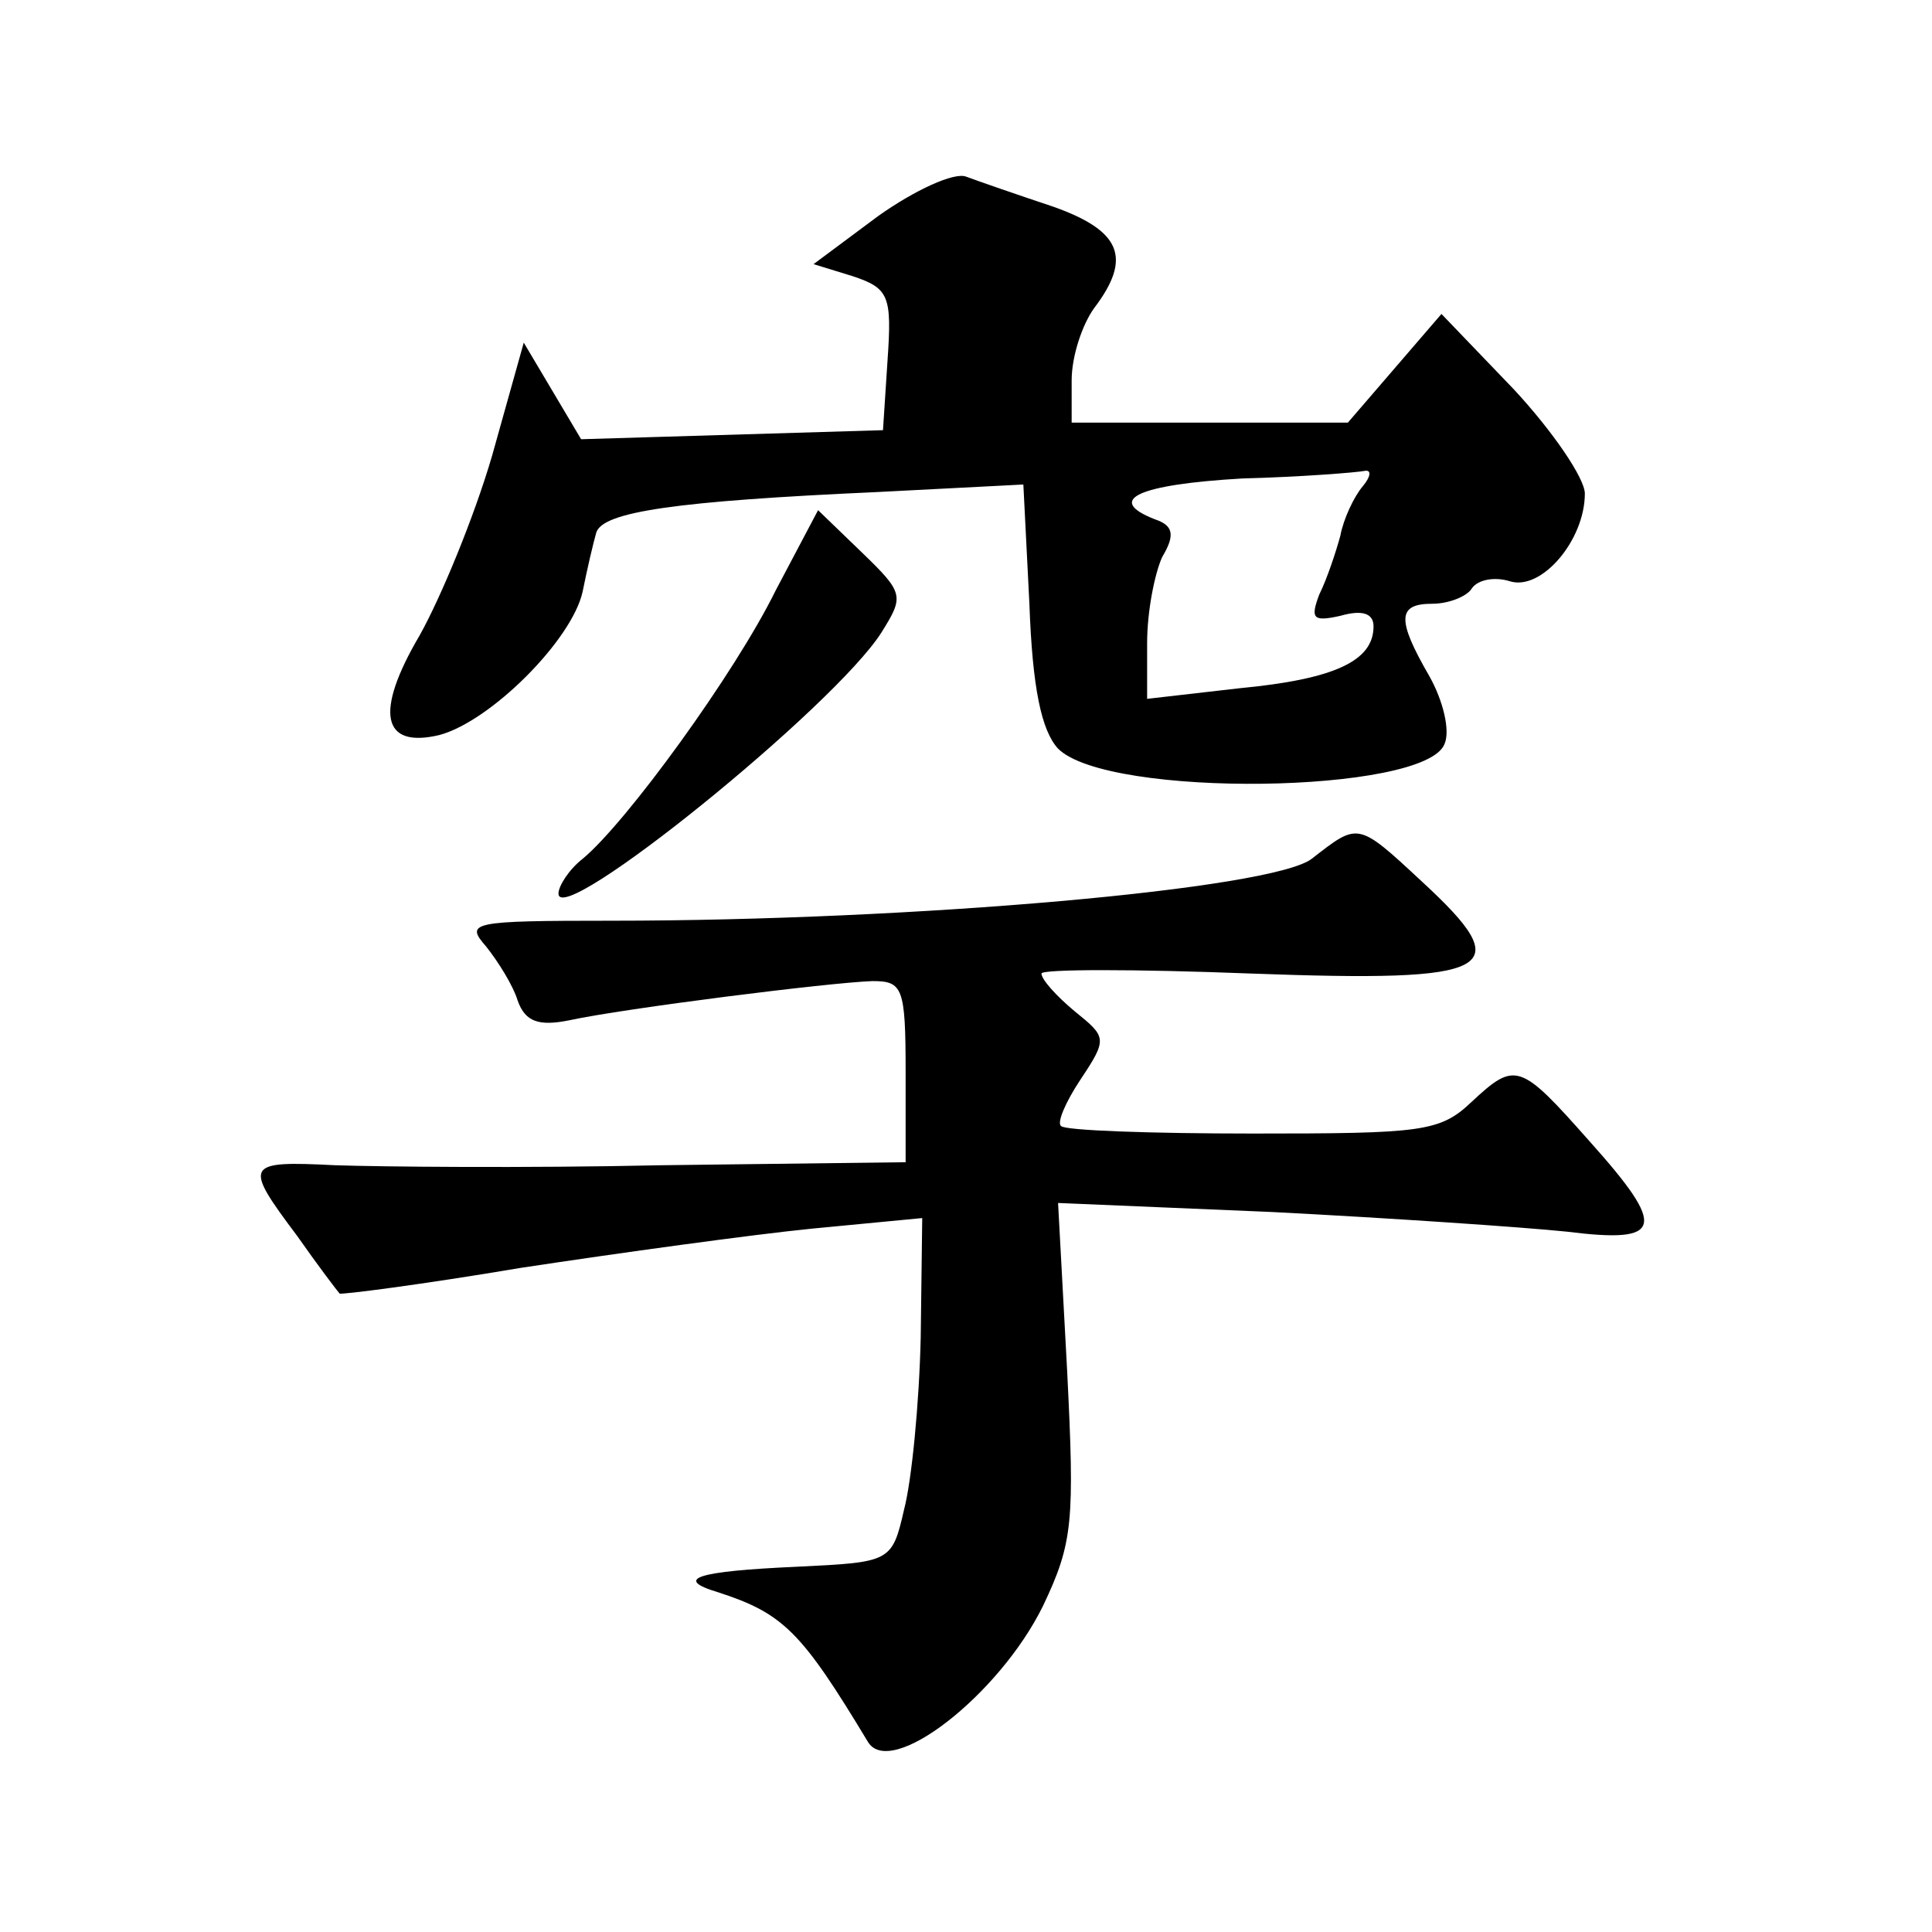
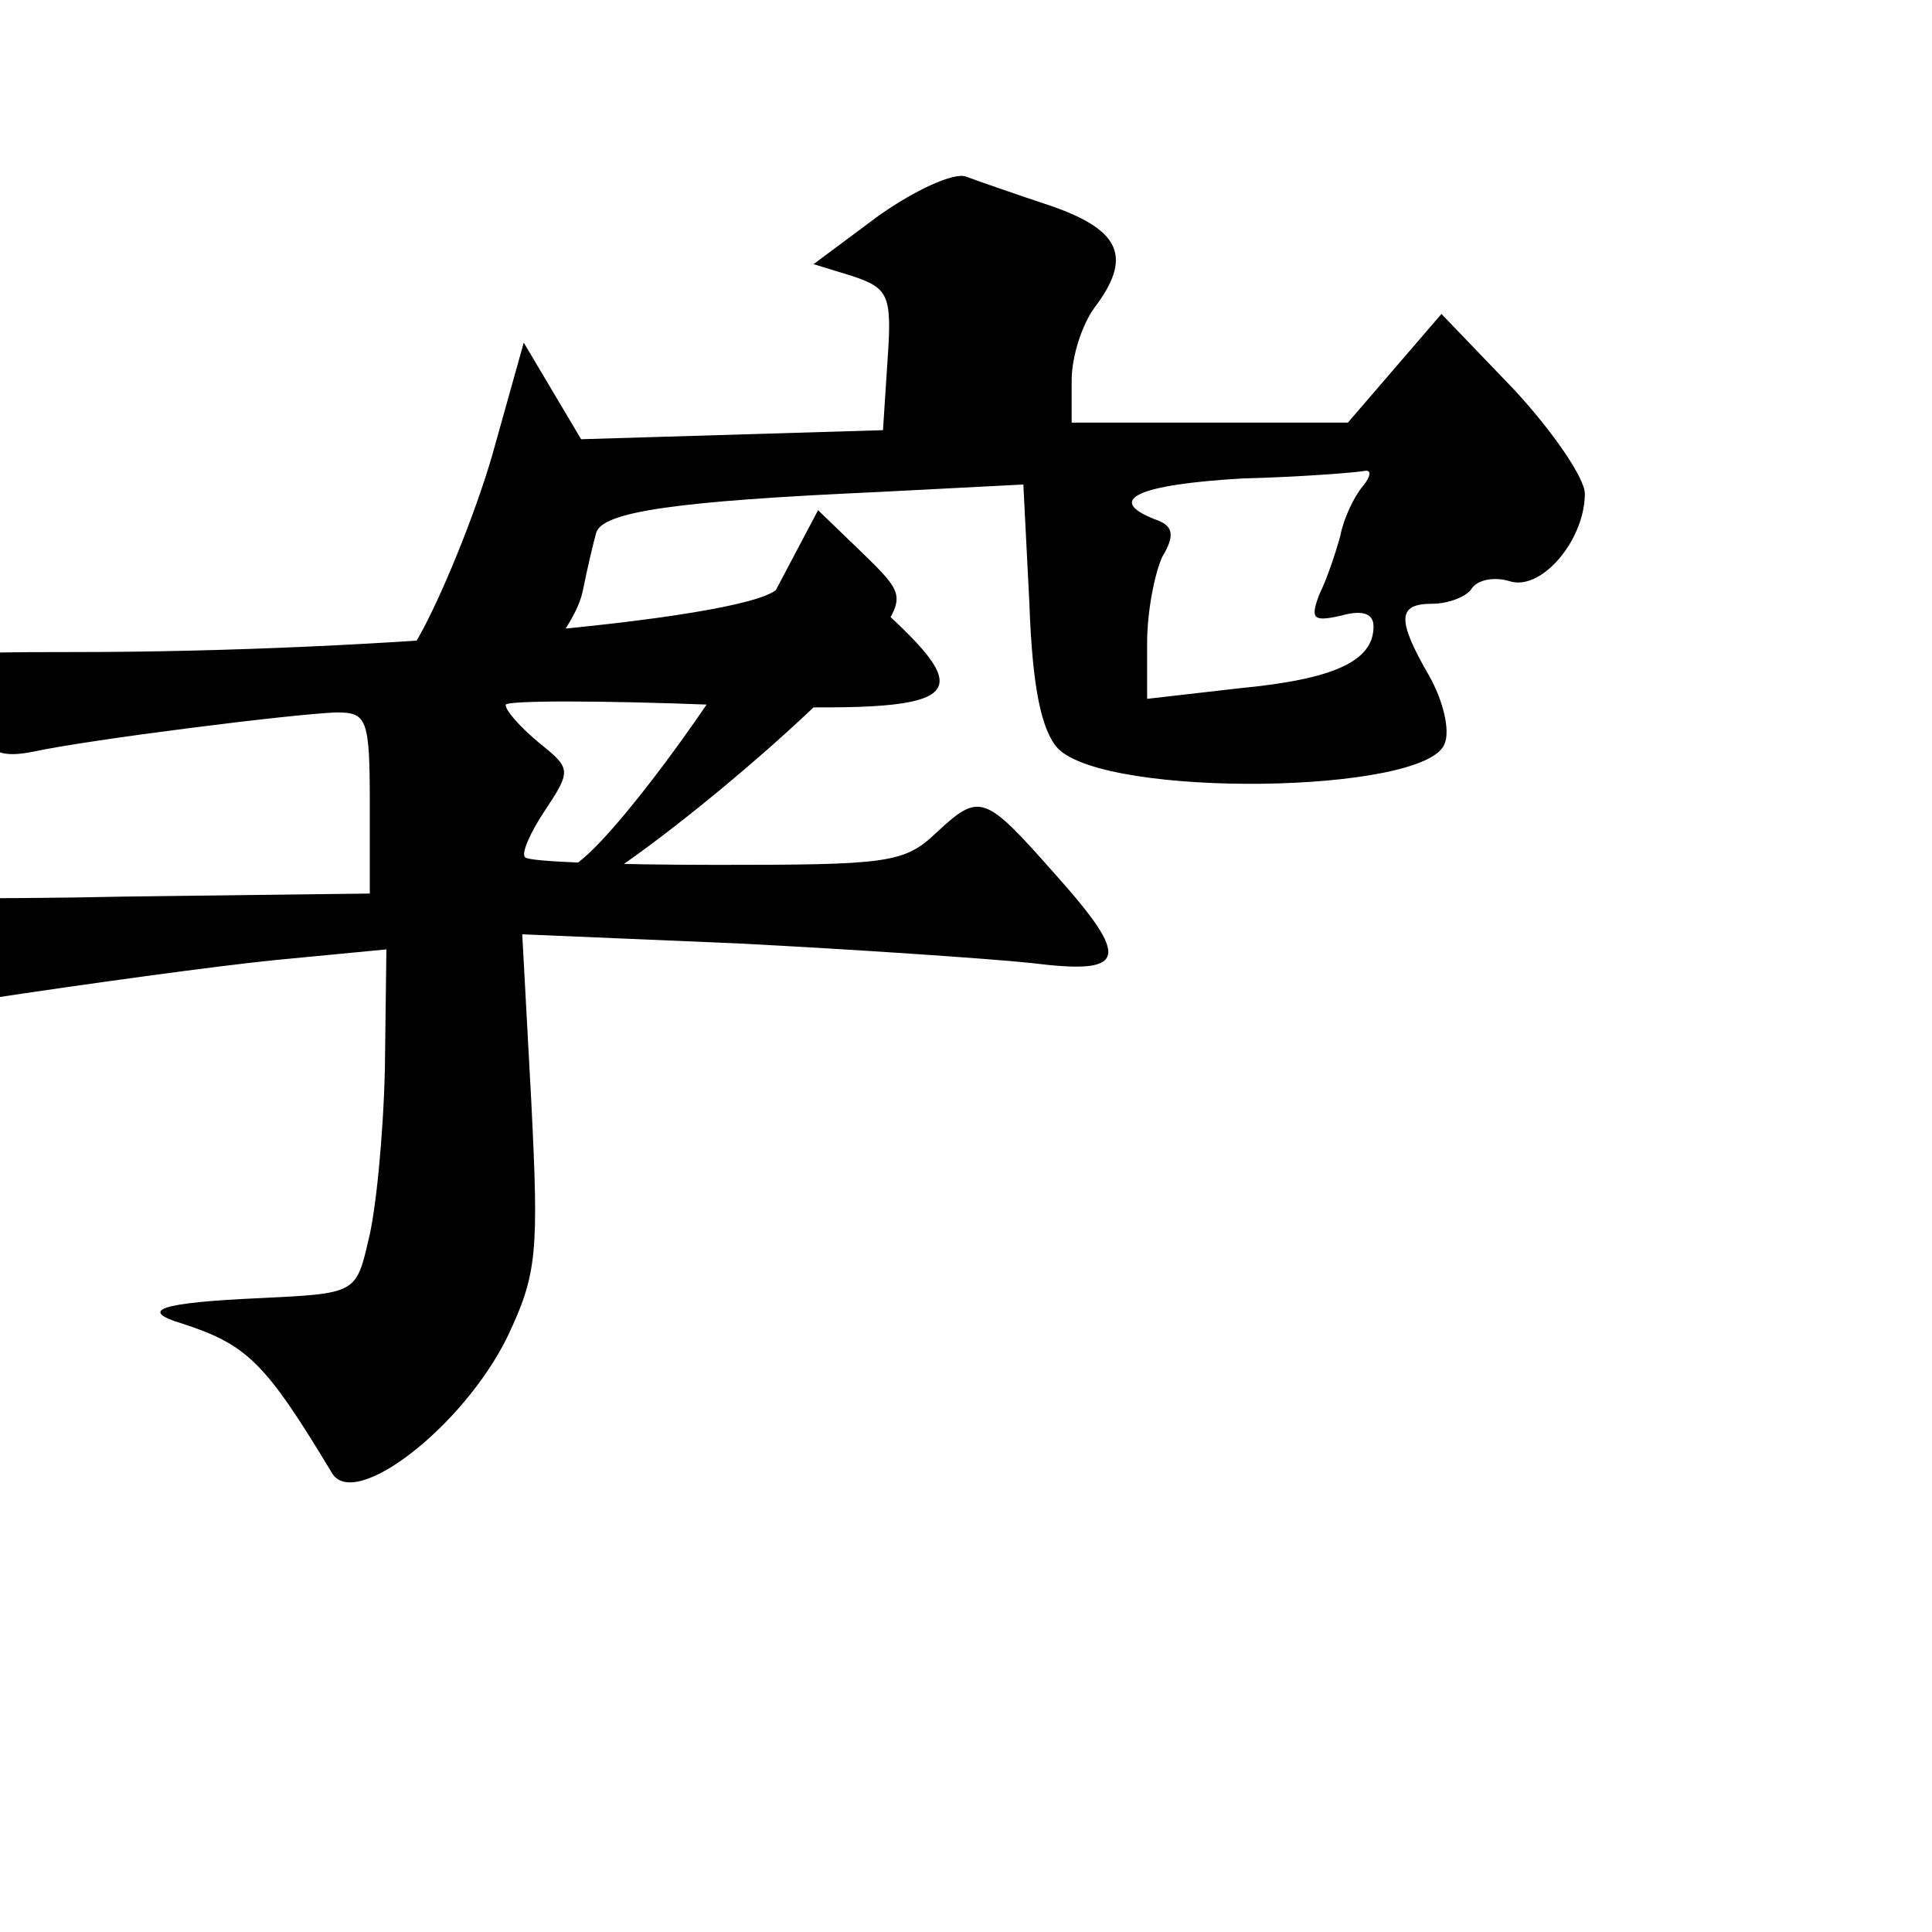
<svg xmlns="http://www.w3.org/2000/svg" version="1.0" width="128pt" height="128pt" viewBox="0 0 128 128" preserveAspectRatio="xMidYMid meet">
  <g transform="translate(0,128) scale(0.1,-0.1)" fill="#0" stroke="none">
-     <path d="M582 1137 l-43 -32 26 -8 c24 -8 26 -13 23 -56 l-3 -46 -100 -3 -100 -3 -19 32 -19 32 -21 -75 c-12 -41 -34 -94 -48 -119 -30 -51 -25 -75 13 -66 34 9 88 63 95 95 3 15 7 32 9 39 4 14 53 21 186 27 l97 5 4 -79 c2 -56 8 -84 19 -96 33 -33 243 -30 256 3 4 9 -1 29 -10 45 -22 38 -21 48 2 48 11 0 23 5 26 10 4 6 15 8 25 5 21 -7 50 27 50 58 0 10 -21 41 -47 69 l-48 50 -31 -36 -31 -36 -92 0 -91 0 0 28 c0 16 7 37 15 48 25 33 18 51 -27 67 -24 8 -50 17 -58 20 -8 3 -34 -9 -58 -26z m321 -179 c-6 -7 -13 -22 -15 -33 -3 -11 -9 -29 -14 -39 -6 -16 -4 -18 14 -14 14 4 22 2 22 -7 0 -23 -26 -35 -89 -41 l-61 -7 0 37 c0 21 5 46 10 57 9 15 7 21 -5 25 -33 13 -11 23 58 27 39 1 76 4 81 5 5 1 4 -4 -1 -10z M514 889 c-27 -55 -99 -154 -128 -178 -9 -7 -16 -18 -16 -23 0 -24 183 124 214 173 15 24 15 26 -13 53 l-29 28 -28 -53z M869 711 c-26 -20 -263 -41 -464 -41 -93 0 -97 -1 -83 -17 8 -10 18 -26 21 -36 5 -14 14 -17 34 -13 37 8 172 25 201 26 20 0 22 -4 22 -60 l0 -60 -162 -2 c-90 -2 -187 -1 -216 0 -60 3 -61 1 -25 -47 14 -20 27 -37 28 -38 0 -1 55 6 120 17 66 10 153 22 193 26 l73 7 -1 -79 c-1 -44 -6 -95 -11 -114 -8 -35 -9 -35 -71 -38 -67 -3 -82 -8 -52 -17 43 -14 55 -26 99 -99 15 -25 87 31 116 90 20 42 21 56 16 156 l-6 111 142 -6 c78 -4 166 -10 195 -13 64 -8 67 2 15 60 -46 52 -49 53 -78 26 -21 -20 -33 -21 -145 -21 -67 0 -125 2 -127 5 -3 2 3 16 13 31 18 27 17 28 -4 45 -12 10 -22 21 -22 25 0 3 62 3 139 0 163 -6 177 2 113 61 -43 40 -42 39 -73 15z" />
+     <path d="M582 1137 l-43 -32 26 -8 c24 -8 26 -13 23 -56 l-3 -46 -100 -3 -100 -3 -19 32 -19 32 -21 -75 c-12 -41 -34 -94 -48 -119 -30 -51 -25 -75 13 -66 34 9 88 63 95 95 3 15 7 32 9 39 4 14 53 21 186 27 l97 5 4 -79 c2 -56 8 -84 19 -96 33 -33 243 -30 256 3 4 9 -1 29 -10 45 -22 38 -21 48 2 48 11 0 23 5 26 10 4 6 15 8 25 5 21 -7 50 27 50 58 0 10 -21 41 -47 69 l-48 50 -31 -36 -31 -36 -92 0 -91 0 0 28 c0 16 7 37 15 48 25 33 18 51 -27 67 -24 8 -50 17 -58 20 -8 3 -34 -9 -58 -26z m321 -179 c-6 -7 -13 -22 -15 -33 -3 -11 -9 -29 -14 -39 -6 -16 -4 -18 14 -14 14 4 22 2 22 -7 0 -23 -26 -35 -89 -41 l-61 -7 0 37 c0 21 5 46 10 57 9 15 7 21 -5 25 -33 13 -11 23 58 27 39 1 76 4 81 5 5 1 4 -4 -1 -10z M514 889 c-27 -55 -99 -154 -128 -178 -9 -7 -16 -18 -16 -23 0 -24 183 124 214 173 15 24 15 26 -13 53 l-29 28 -28 -53z c-26 -20 -263 -41 -464 -41 -93 0 -97 -1 -83 -17 8 -10 18 -26 21 -36 5 -14 14 -17 34 -13 37 8 172 25 201 26 20 0 22 -4 22 -60 l0 -60 -162 -2 c-90 -2 -187 -1 -216 0 -60 3 -61 1 -25 -47 14 -20 27 -37 28 -38 0 -1 55 6 120 17 66 10 153 22 193 26 l73 7 -1 -79 c-1 -44 -6 -95 -11 -114 -8 -35 -9 -35 -71 -38 -67 -3 -82 -8 -52 -17 43 -14 55 -26 99 -99 15 -25 87 31 116 90 20 42 21 56 16 156 l-6 111 142 -6 c78 -4 166 -10 195 -13 64 -8 67 2 15 60 -46 52 -49 53 -78 26 -21 -20 -33 -21 -145 -21 -67 0 -125 2 -127 5 -3 2 3 16 13 31 18 27 17 28 -4 45 -12 10 -22 21 -22 25 0 3 62 3 139 0 163 -6 177 2 113 61 -43 40 -42 39 -73 15z" />
  </g>
</svg>